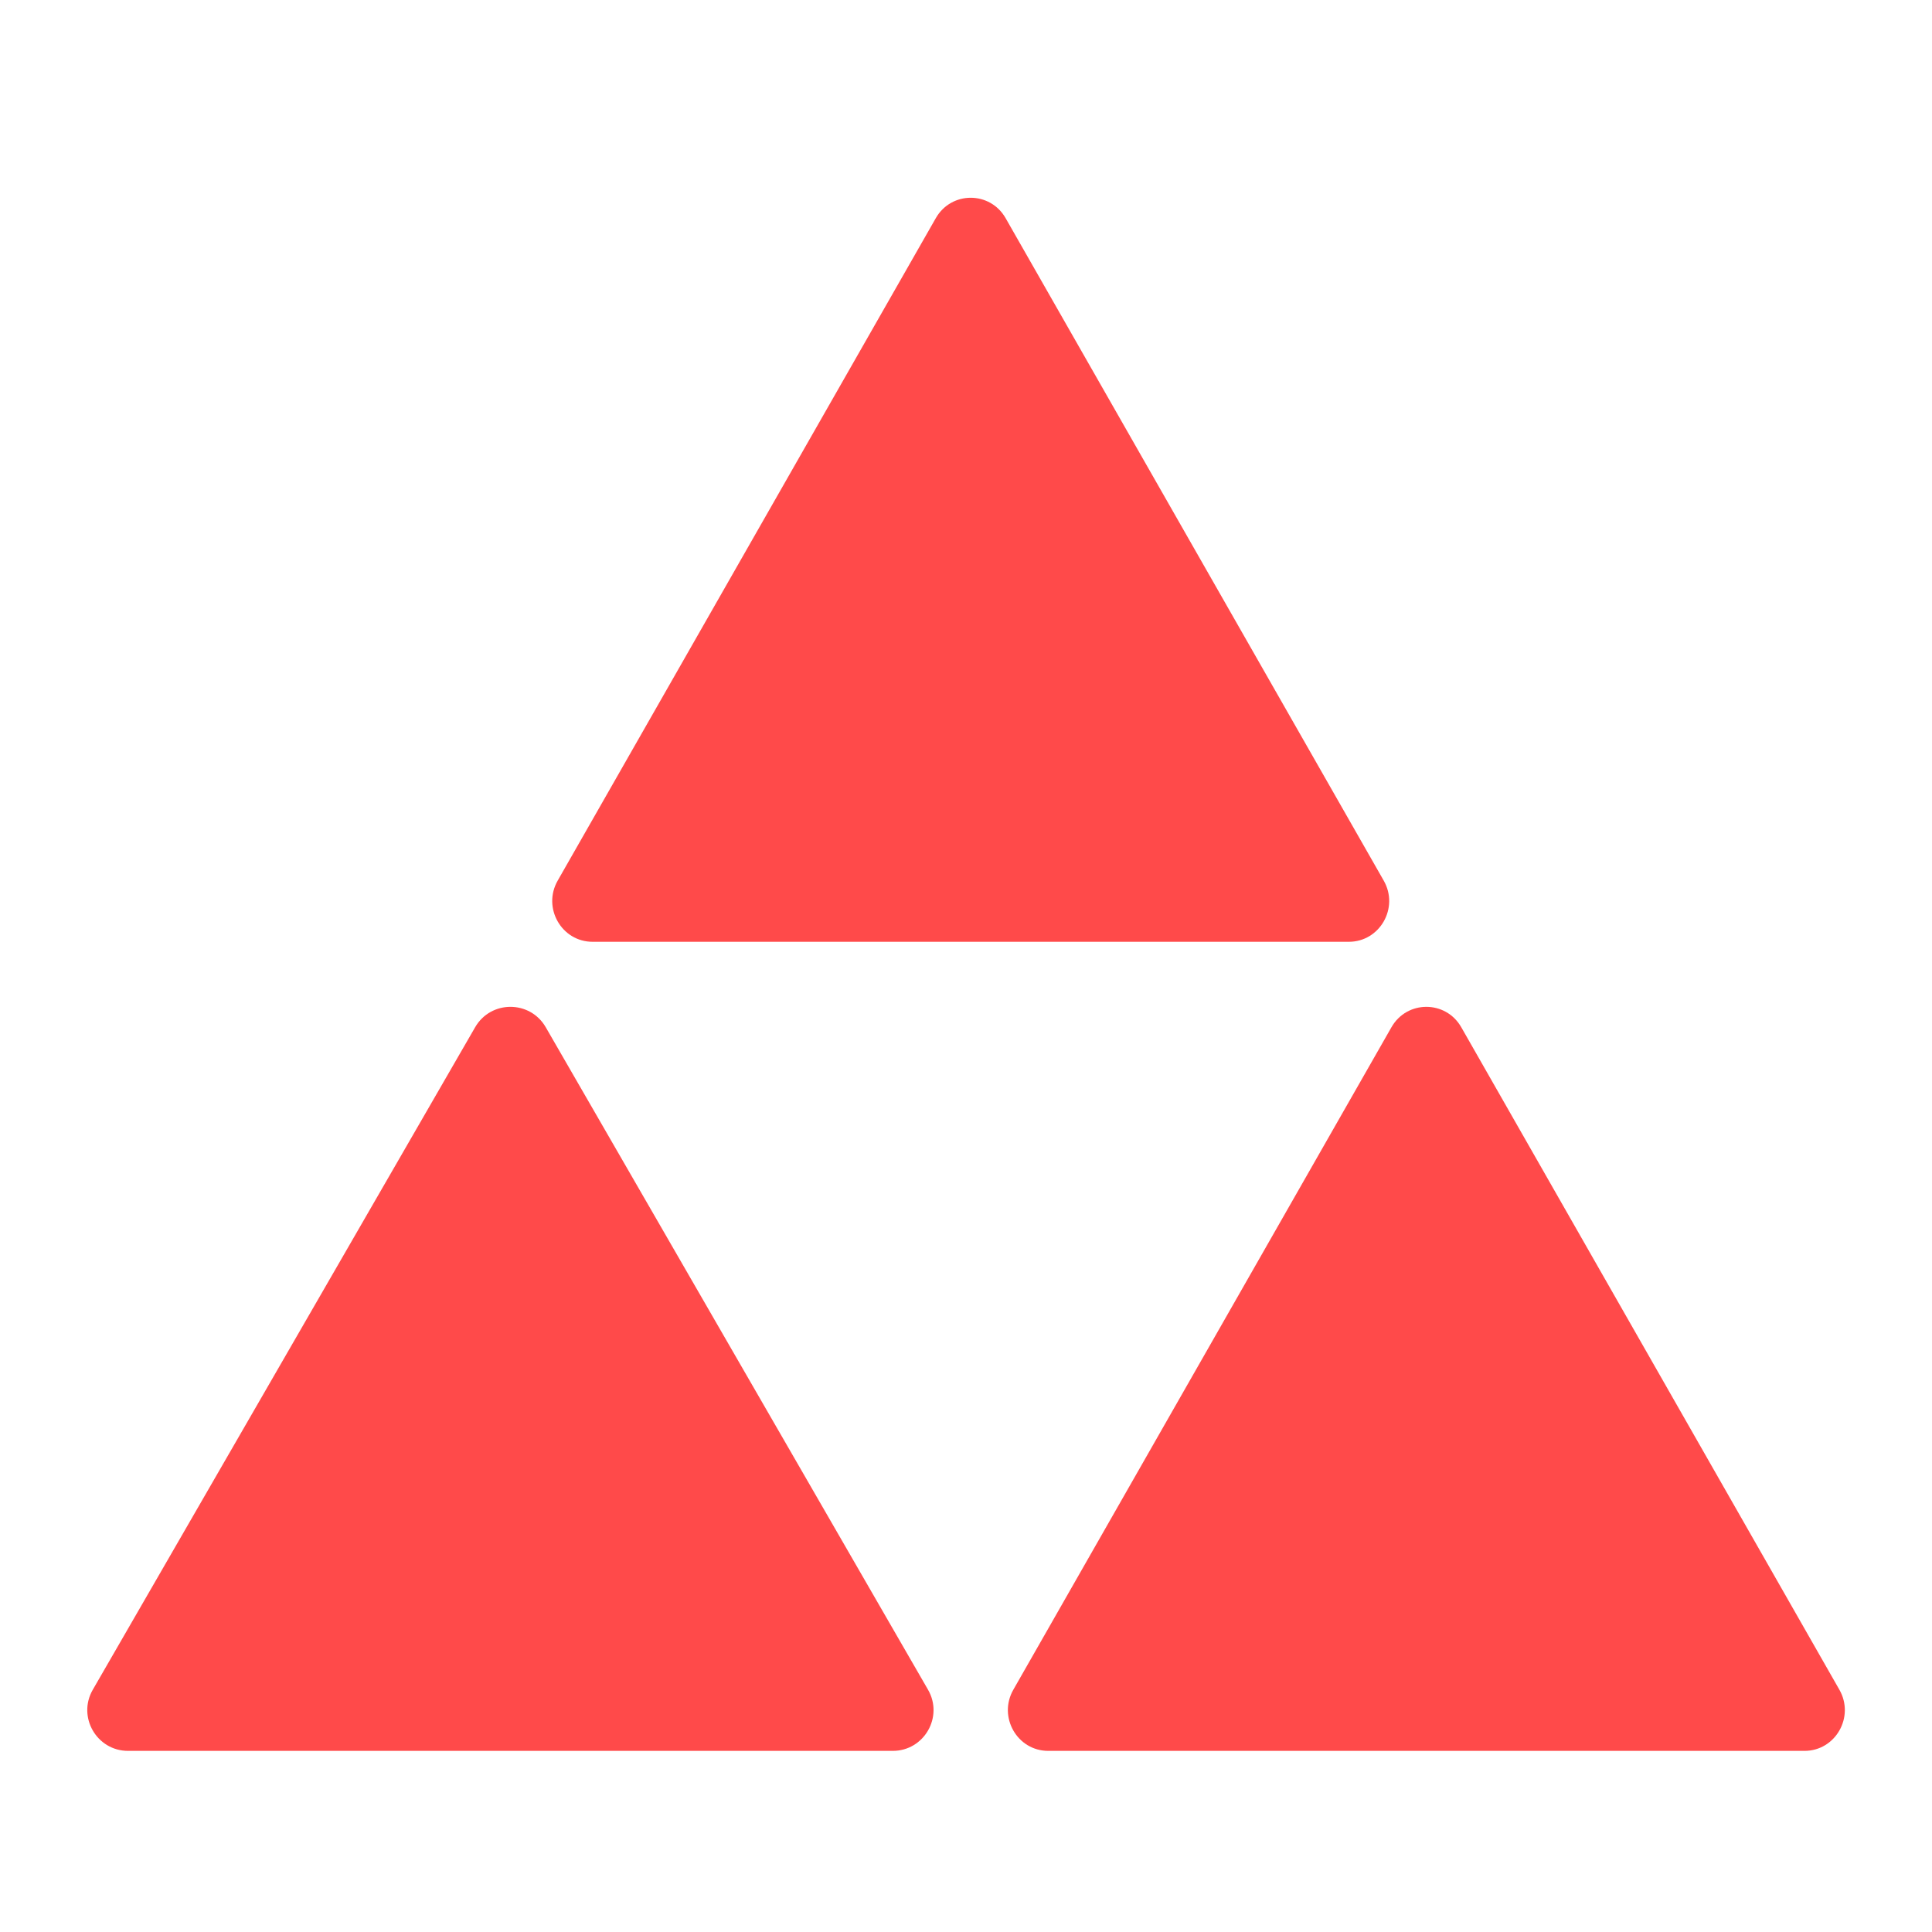
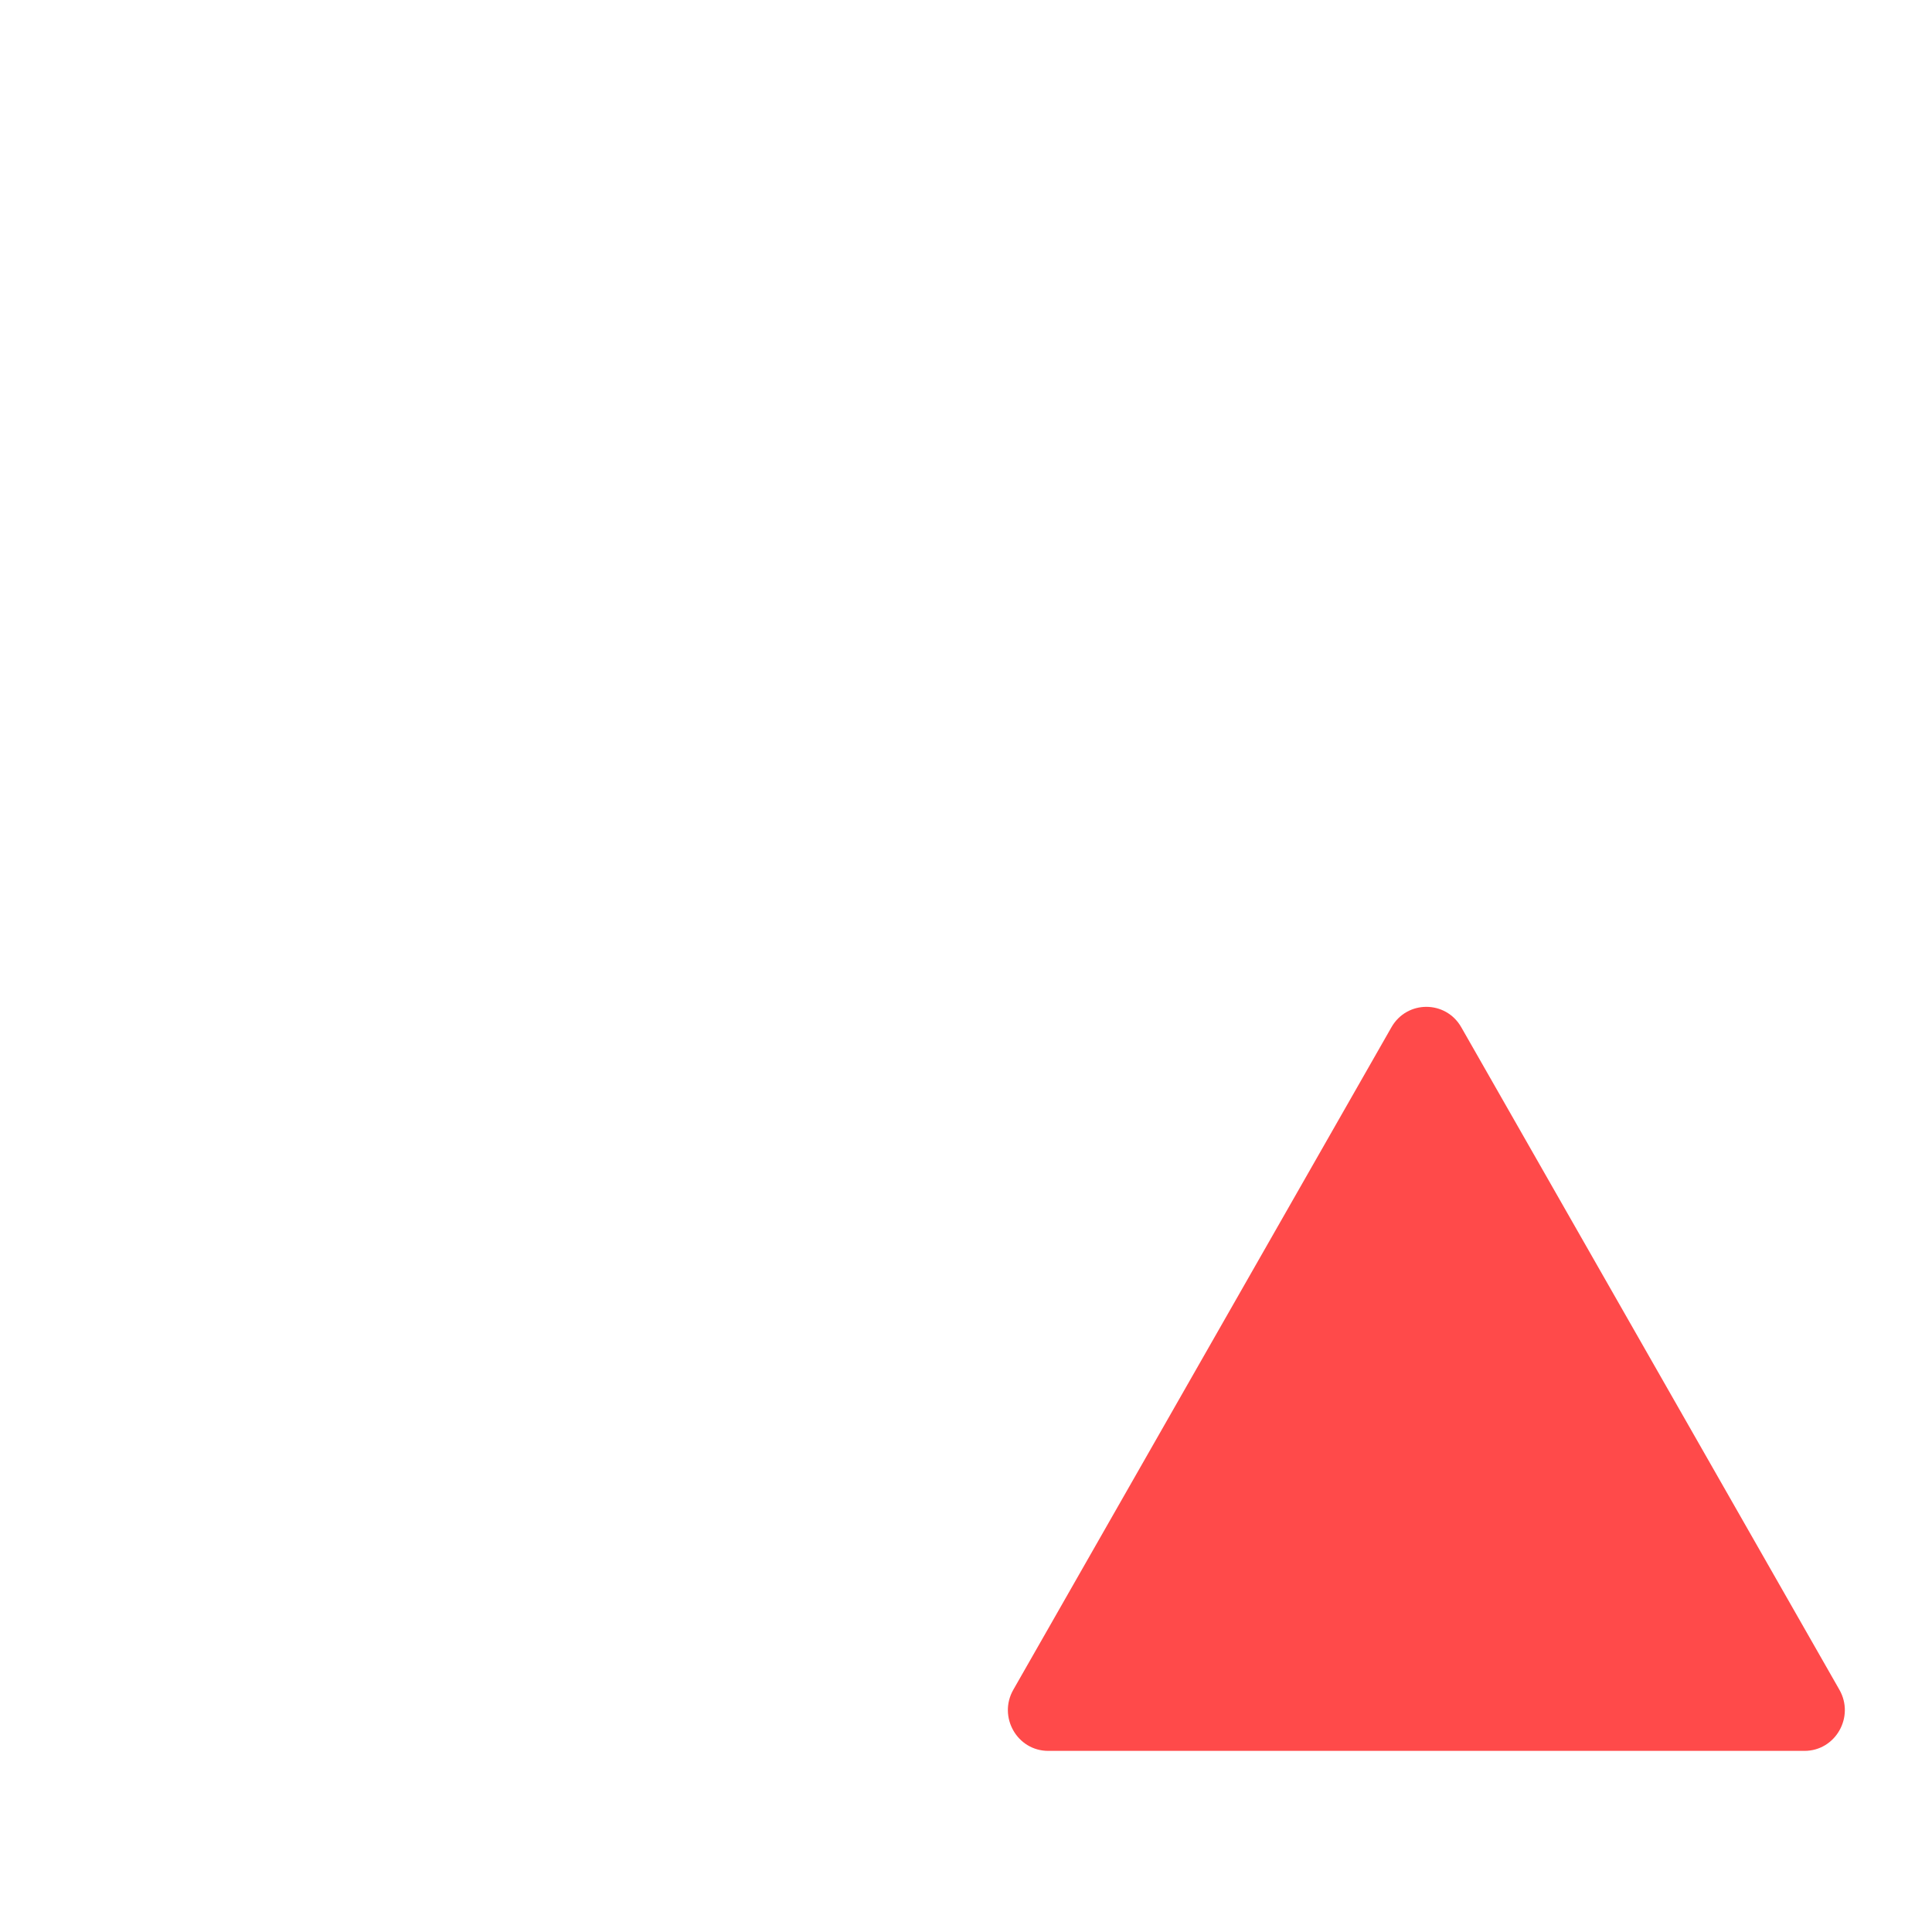
<svg xmlns="http://www.w3.org/2000/svg" width="32" height="32" viewBox="0 0 32 32" fill="none">
  <path d="M23.047 17.014C23.304 16.564 23.946 16.564 24.203 17.014L30.466 27.987C30.723 28.437 30.402 29 29.888 29H17.362C16.848 29 16.527 28.437 16.784 27.987L23.047 17.014Z" fill="#FF4A4A" />
-   <path d="M9.039 17.014C8.779 16.564 8.13 16.564 7.87 17.014L1.537 27.987C1.277 28.437 1.602 29 2.121 29L14.787 29C15.306 29 15.631 28.437 15.371 27.987L9.039 17.014Z" fill="#FF4A4A" />
-   <path d="M16.656 3.613C16.399 3.163 15.757 3.163 15.5 3.613L9.237 14.586C8.98 15.036 9.301 15.599 9.815 15.599L22.341 15.599C22.855 15.599 23.176 15.036 22.919 14.586L16.656 3.613Z" fill="#FF4A4A" />
</svg>